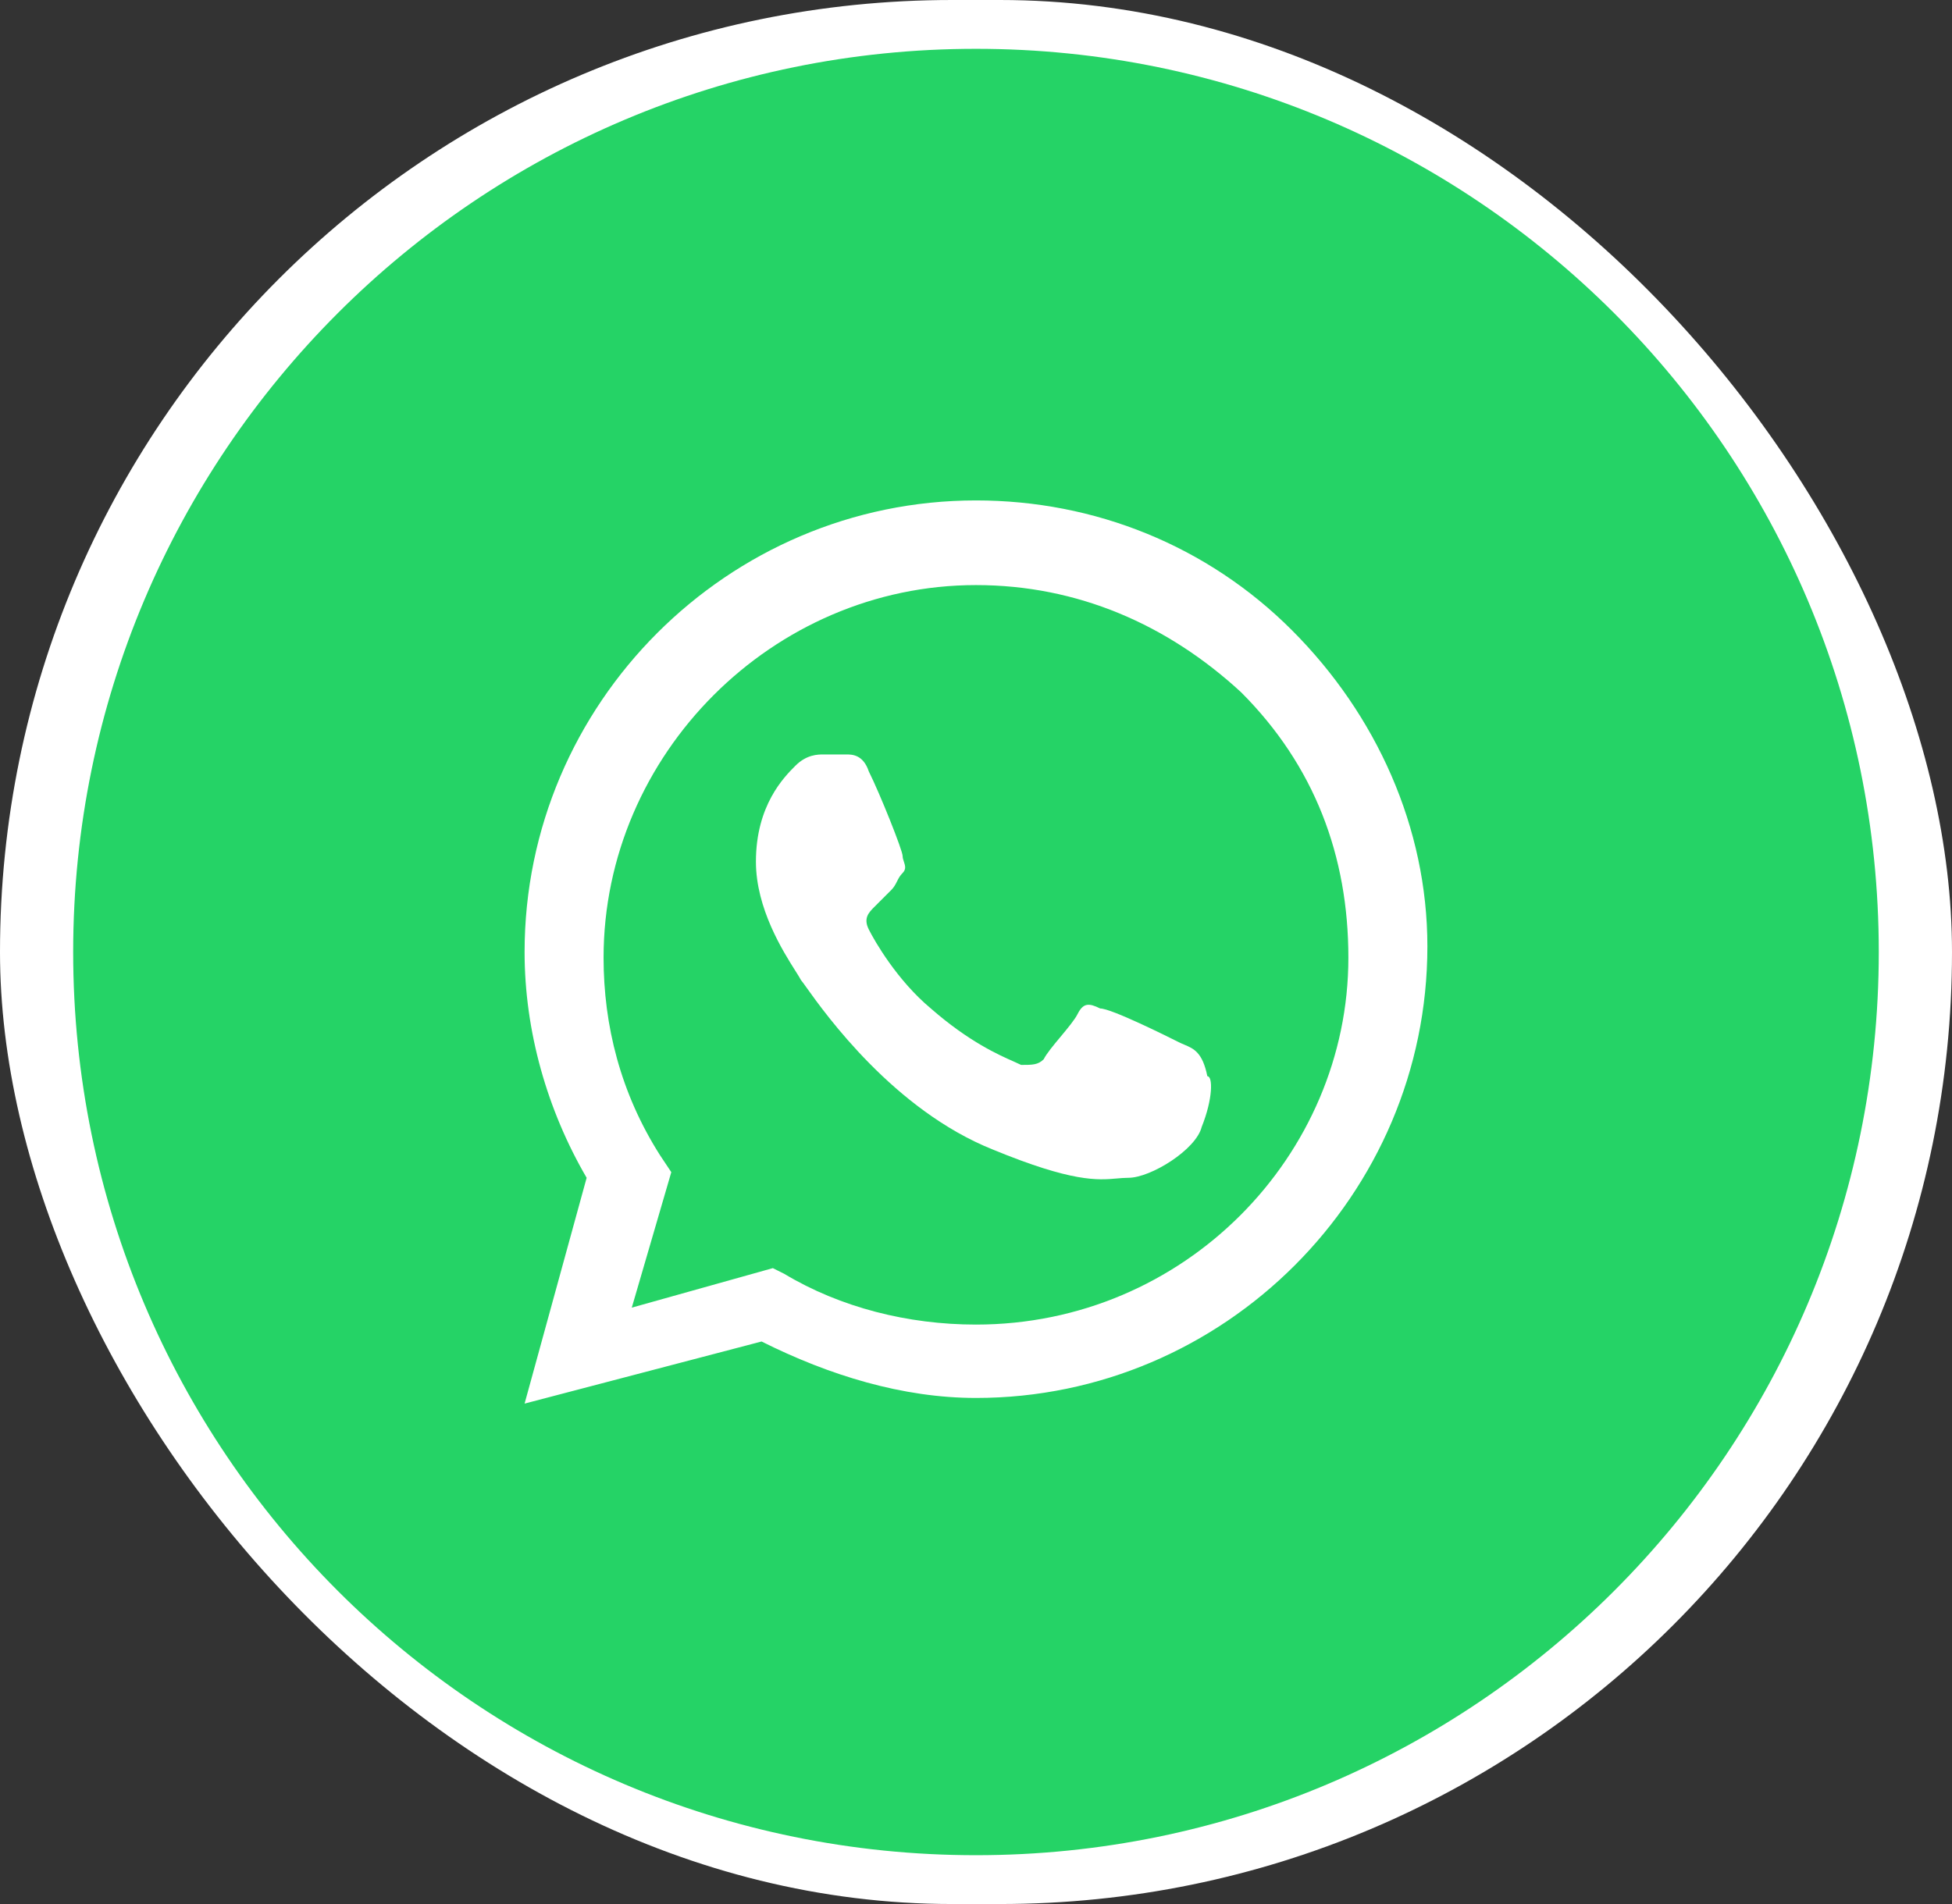
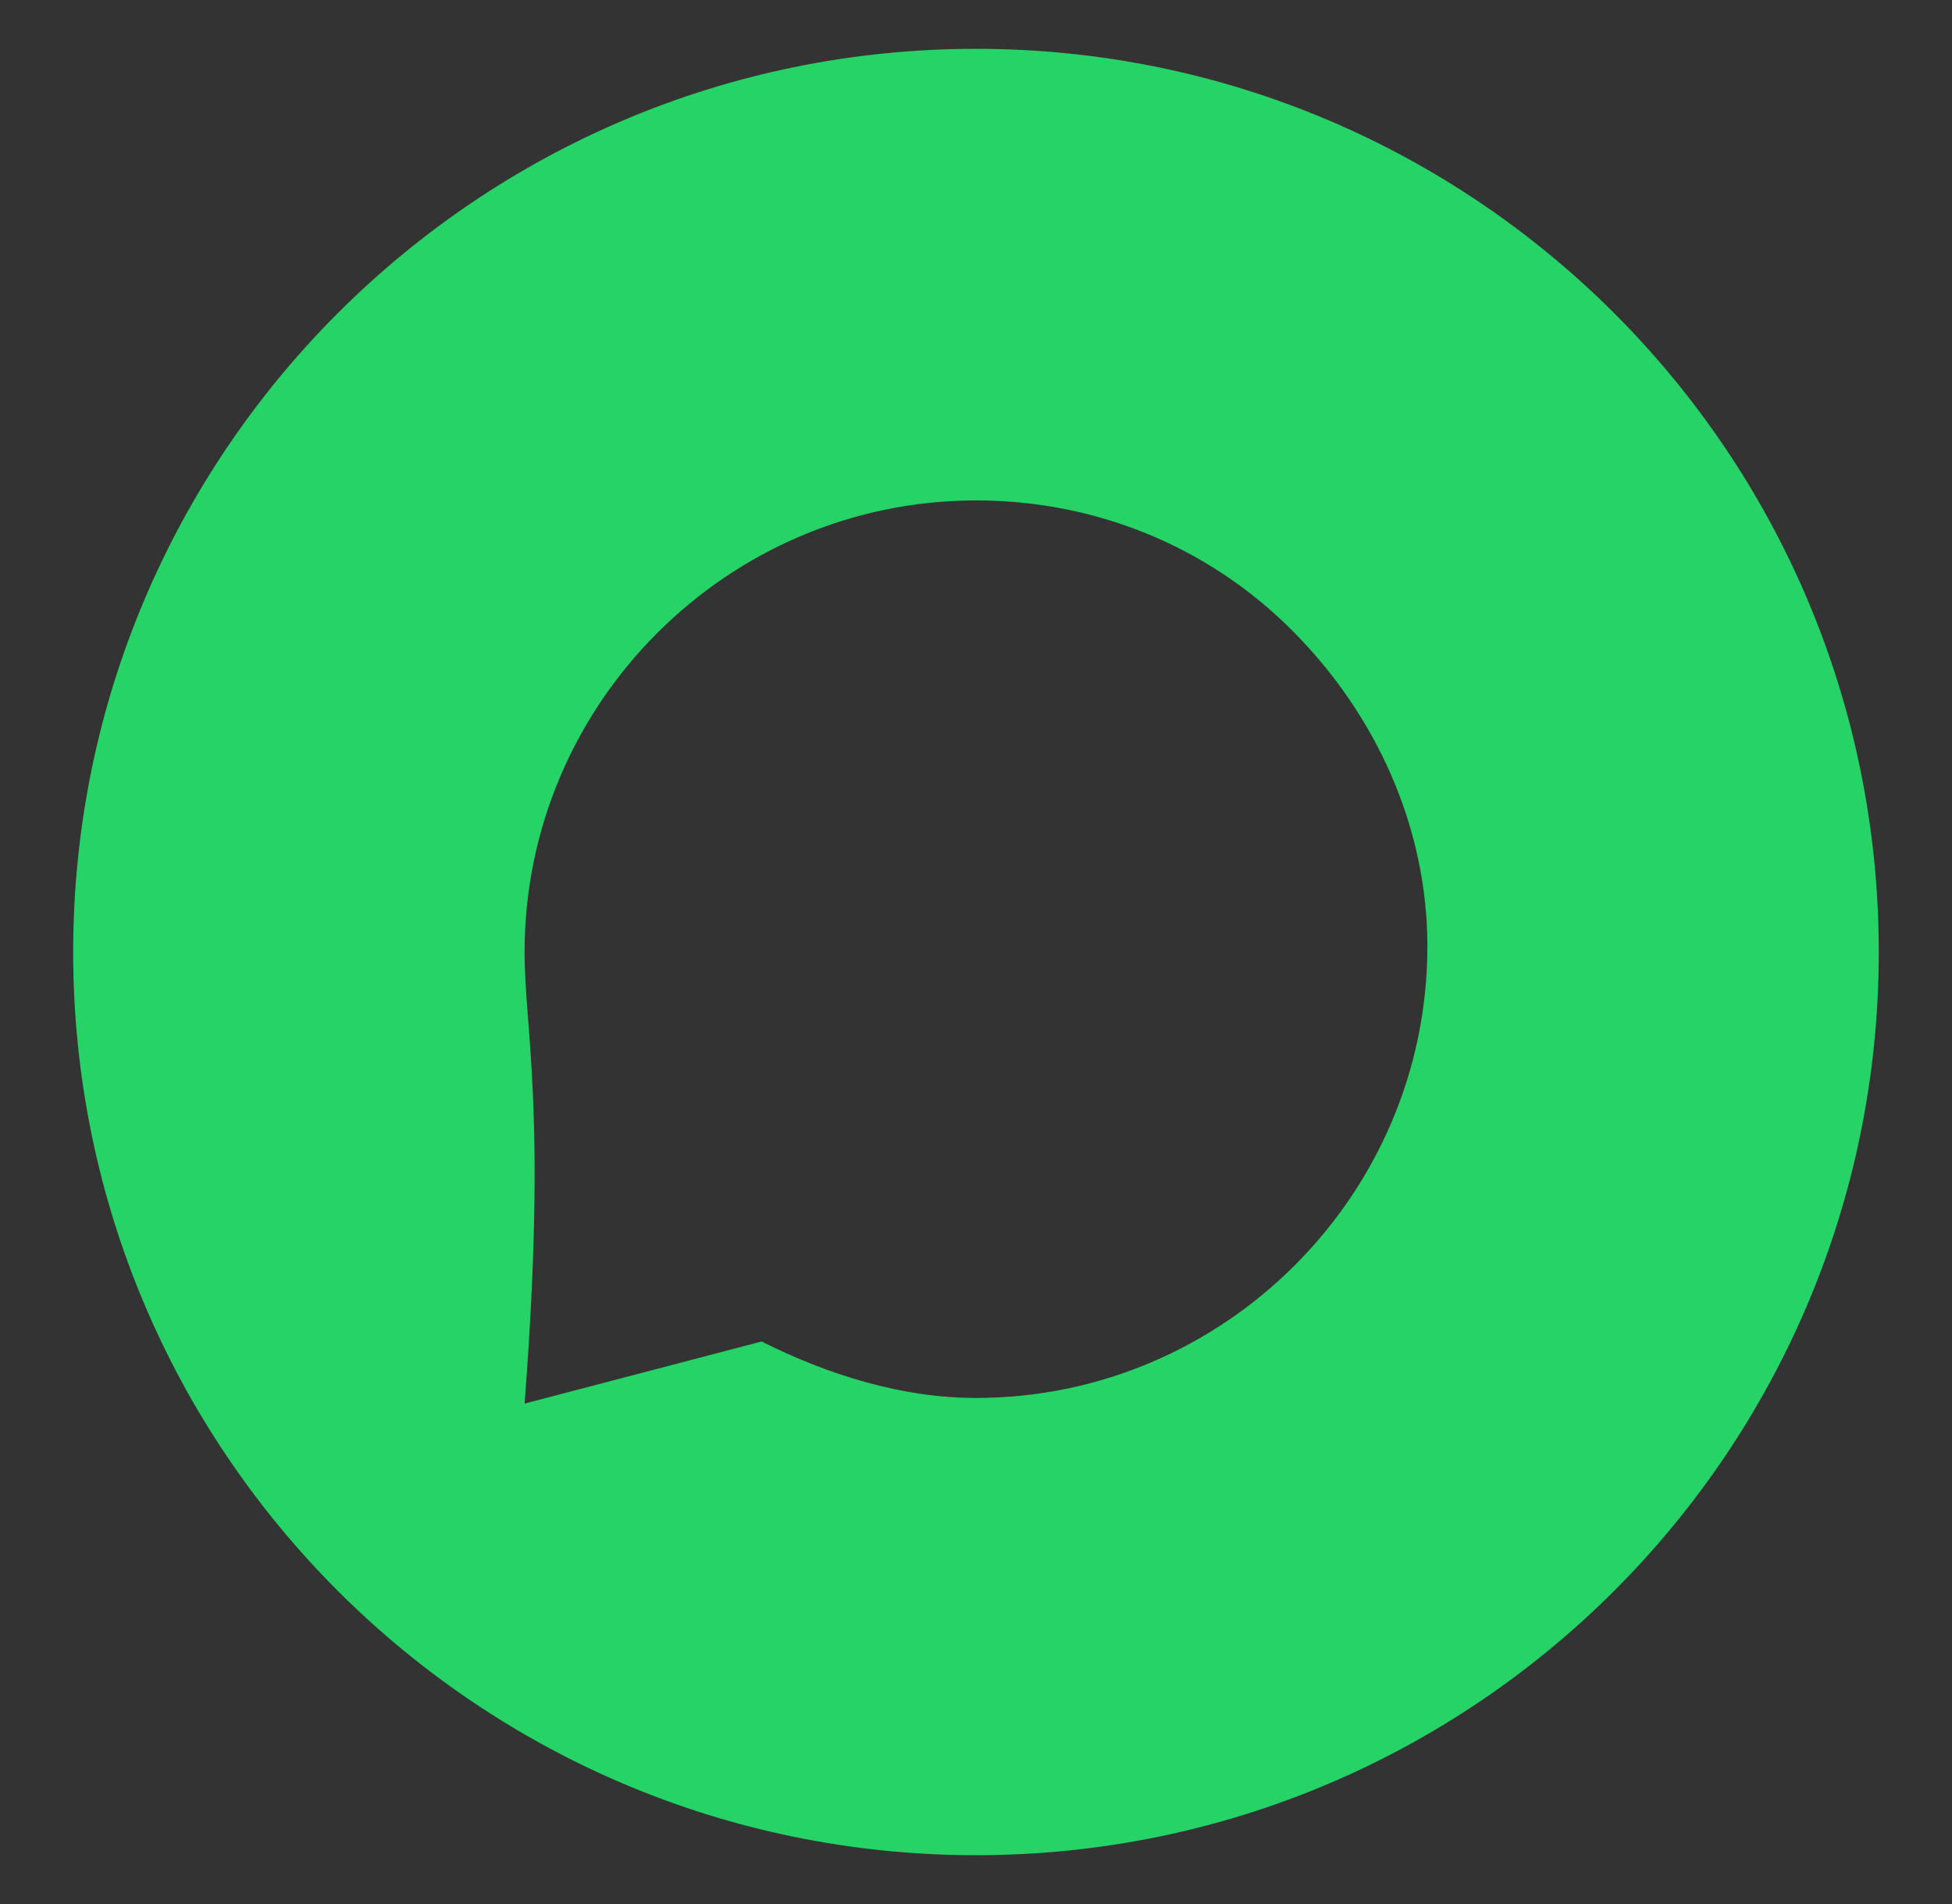
<svg xmlns="http://www.w3.org/2000/svg" width="82" height="80" viewBox="0 0 82 80" fill="none">
  <rect x="0" y="0" width="82" height="80" fill="#333333" stroke="none" />
-   <rect width="82" height="80" rx="40" fill="white" />
-   <path fill-rule="evenodd" clip-rule="evenodd" d="M32.94 53.519C35.31 54.942 38.155 55.654 40.999 55.654C49.769 55.654 56.643 48.538 56.643 40.237C56.643 35.968 55.221 32.173 52.14 29.09C49.058 26.244 45.266 24.583 40.999 24.583C32.466 24.583 25.355 31.699 25.355 40.237C25.355 43.083 26.066 45.929 27.726 48.538L28.2 49.25L26.54 54.942L32.466 53.282L32.94 53.519ZM46.214 42.372C46.688 42.372 49.058 43.558 49.532 43.795C49.606 43.832 49.68 43.863 49.753 43.894C50.148 44.061 50.517 44.217 50.718 45.218C50.955 45.218 50.955 46.167 50.48 47.353C50.243 48.301 48.347 49.487 47.399 49.487C47.238 49.487 47.085 49.501 46.92 49.515C46.115 49.587 45.057 49.68 41.71 48.301C37.556 46.639 34.676 42.609 33.868 41.477C33.754 41.317 33.681 41.215 33.651 41.186C33.611 41.105 33.529 40.976 33.422 40.806C32.897 39.978 31.755 38.173 31.755 36.205C31.755 33.833 32.94 32.647 33.414 32.173C33.888 31.699 34.362 31.699 34.599 31.699H35.547C35.785 31.699 36.259 31.699 36.496 32.41C36.97 33.359 37.918 35.731 37.918 35.968C37.918 36.047 37.944 36.126 37.971 36.205C38.023 36.363 38.076 36.521 37.918 36.679C37.799 36.798 37.74 36.917 37.681 37.035C37.621 37.154 37.562 37.272 37.444 37.391L36.733 38.102C36.496 38.34 36.259 38.577 36.496 39.051C36.733 39.526 37.681 41.186 39.103 42.372C40.703 43.773 41.966 44.329 42.606 44.611C42.724 44.664 42.821 44.707 42.895 44.744C43.37 44.744 43.607 44.744 43.844 44.506C43.962 44.269 44.258 43.913 44.555 43.558C44.851 43.202 45.147 42.846 45.266 42.609C45.503 42.135 45.74 42.135 46.214 42.372Z" fill="#25D366" />
-   <path fill-rule="evenodd" clip-rule="evenodd" d="M3.074 40C3.074 19.041 20.054 2.051 40.999 2.051C61.945 2.051 78.924 19.041 78.924 40C78.924 60.959 61.945 77.949 40.999 77.949C20.054 77.949 3.074 60.959 3.074 40ZM40.999 21.026C45.977 21.026 50.718 22.923 54.273 26.481C57.828 30.038 59.962 34.782 59.962 39.763C59.962 50.199 51.429 58.737 40.999 58.737C37.918 58.737 34.836 57.788 31.992 56.365L22.037 58.974L24.644 49.487C22.985 46.641 22.037 43.321 22.037 40C22.037 29.564 30.57 21.026 40.999 21.026Z" fill="#25D366" />
+   <path fill-rule="evenodd" clip-rule="evenodd" d="M3.074 40C3.074 19.041 20.054 2.051 40.999 2.051C61.945 2.051 78.924 19.041 78.924 40C78.924 60.959 61.945 77.949 40.999 77.949C20.054 77.949 3.074 60.959 3.074 40ZM40.999 21.026C45.977 21.026 50.718 22.923 54.273 26.481C57.828 30.038 59.962 34.782 59.962 39.763C59.962 50.199 51.429 58.737 40.999 58.737C37.918 58.737 34.836 57.788 31.992 56.365L22.037 58.974C22.985 46.641 22.037 43.321 22.037 40C22.037 29.564 30.57 21.026 40.999 21.026Z" fill="#25D366" />
</svg>